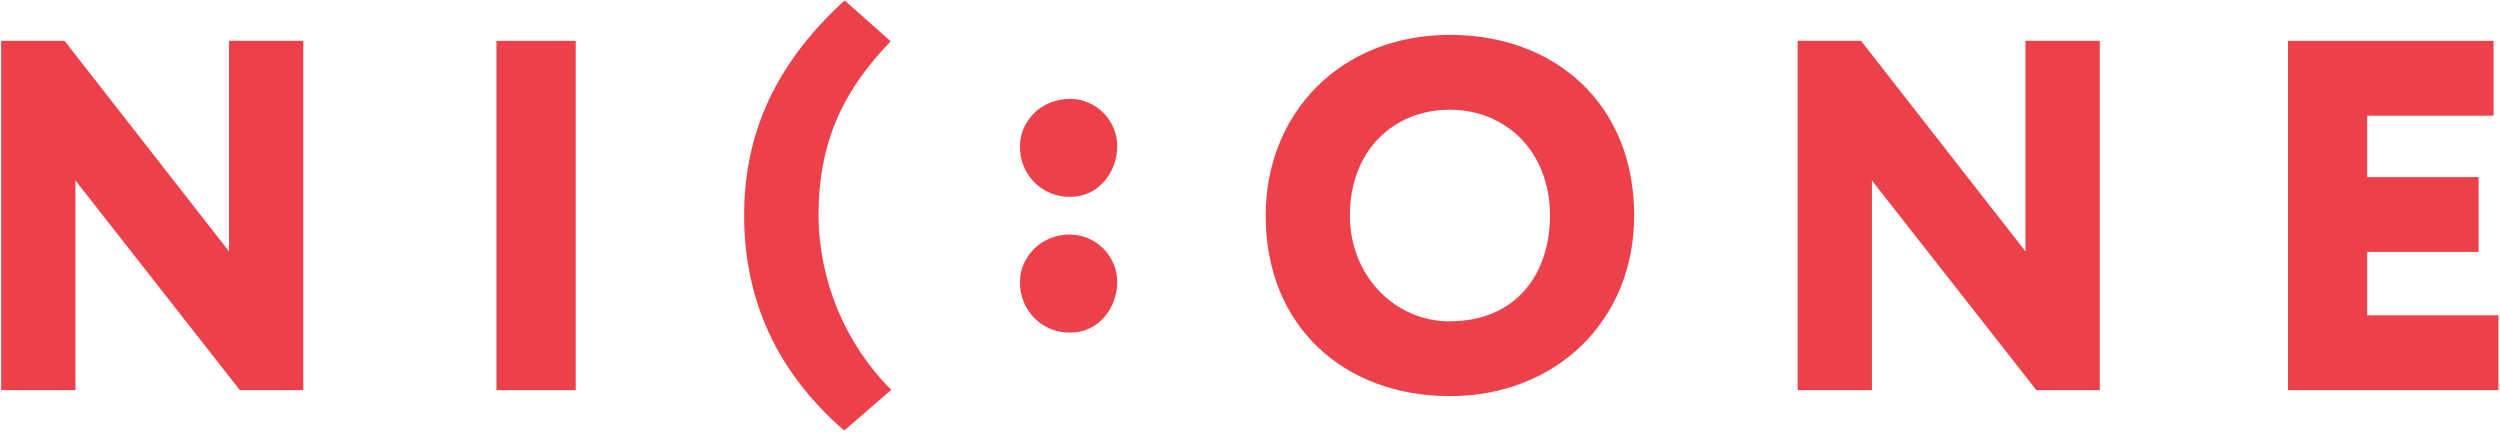
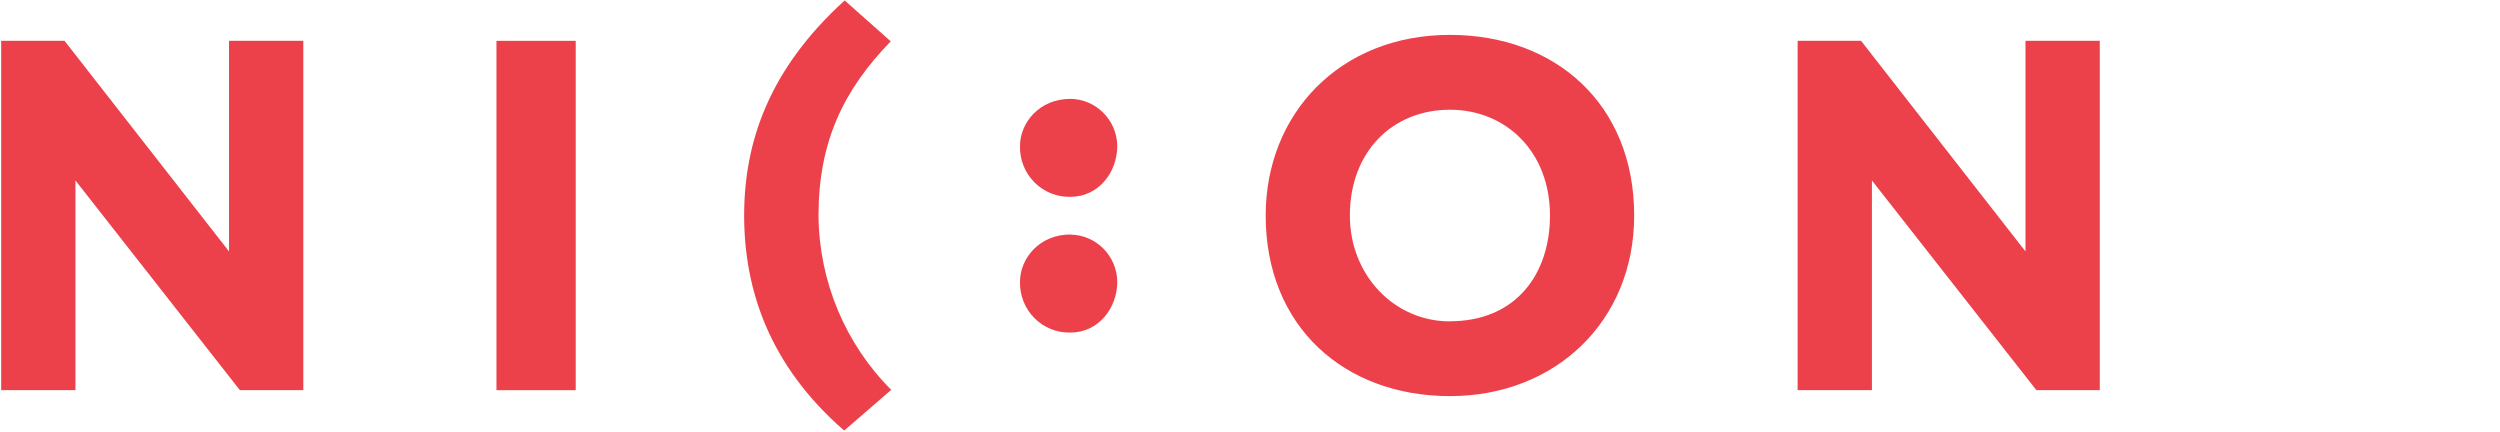
<svg xmlns="http://www.w3.org/2000/svg" width="677" height="117" viewBox="0 0 677 117" fill="none">
  <path d="M64.961 105.656L20.433 48.871V105.656H0.314V11.057H17.477L62.017 68.085V11.057H82.135V105.656H64.961Z" fill="#EC414B" />
  <path d="M134.441 11.057H155.906V105.656H134.441V11.057Z" fill="#EC414B" />
  <path d="M228.603 116.596C208.22 98.9 201.514 78.225 201.514 58.362C201.514 38.499 208.22 18.763 228.741 0.117L241.211 11.196C228.339 24.442 221.655 38.499 221.655 58.362C221.778 76.101 228.857 93.072 241.349 105.575L228.603 116.596Z" fill="#EC414B" />
  <path d="M289.904 26.771C293.245 26.819 296.436 28.178 298.799 30.558C301.162 32.938 302.51 36.153 302.558 39.519C302.558 46.681 297.462 53.298 289.904 53.298C288.094 53.349 286.292 53.028 284.609 52.353C282.926 51.679 281.398 50.666 280.116 49.377C278.835 48.087 277.828 46.548 277.158 44.853C276.487 43.158 276.167 41.343 276.216 39.519C276.216 33.354 281.323 26.771 289.904 26.771ZM289.904 63.531C293.245 63.579 296.436 64.937 298.799 67.317C301.162 69.698 302.51 72.912 302.558 76.278C302.558 83.44 297.462 90.058 289.904 90.058C288.094 90.109 286.292 89.787 284.609 89.113C282.926 88.439 281.398 87.426 280.116 86.136C278.835 84.847 277.828 83.307 277.158 81.612C276.487 79.917 276.167 78.102 276.216 76.278C276.216 70.113 281.323 63.496 289.904 63.496V63.531Z" fill="#EC414B" />
  <path d="M392.646 9.446C421.208 9.446 442.535 28.22 442.535 58.362C442.535 86.998 421.208 107.267 392.646 107.267C364.084 107.267 342.746 88.493 342.746 58.362C342.746 30.92 362.727 9.446 392.646 9.446ZM392.646 86.998C410.476 86.998 419.736 74.251 419.736 58.362C419.736 41.06 407.796 29.715 392.646 29.715C377.083 29.715 365.545 41.06 365.545 58.362C365.545 74.575 377.612 87.033 392.646 87.033V86.998Z" fill="#EC414B" />
  <path d="M551.457 105.656L506.918 48.871V105.656H486.799V11.057H503.973L548.501 68.085V11.057H568.62V105.656H551.457Z" fill="#EC414B" />
-   <path d="M619.592 11.057H675.255V31.337H641.033V47.955H671.206V68.224H641.033V85.387H676.578V105.656H619.592V11.057Z" fill="#EC414B" />
</svg>